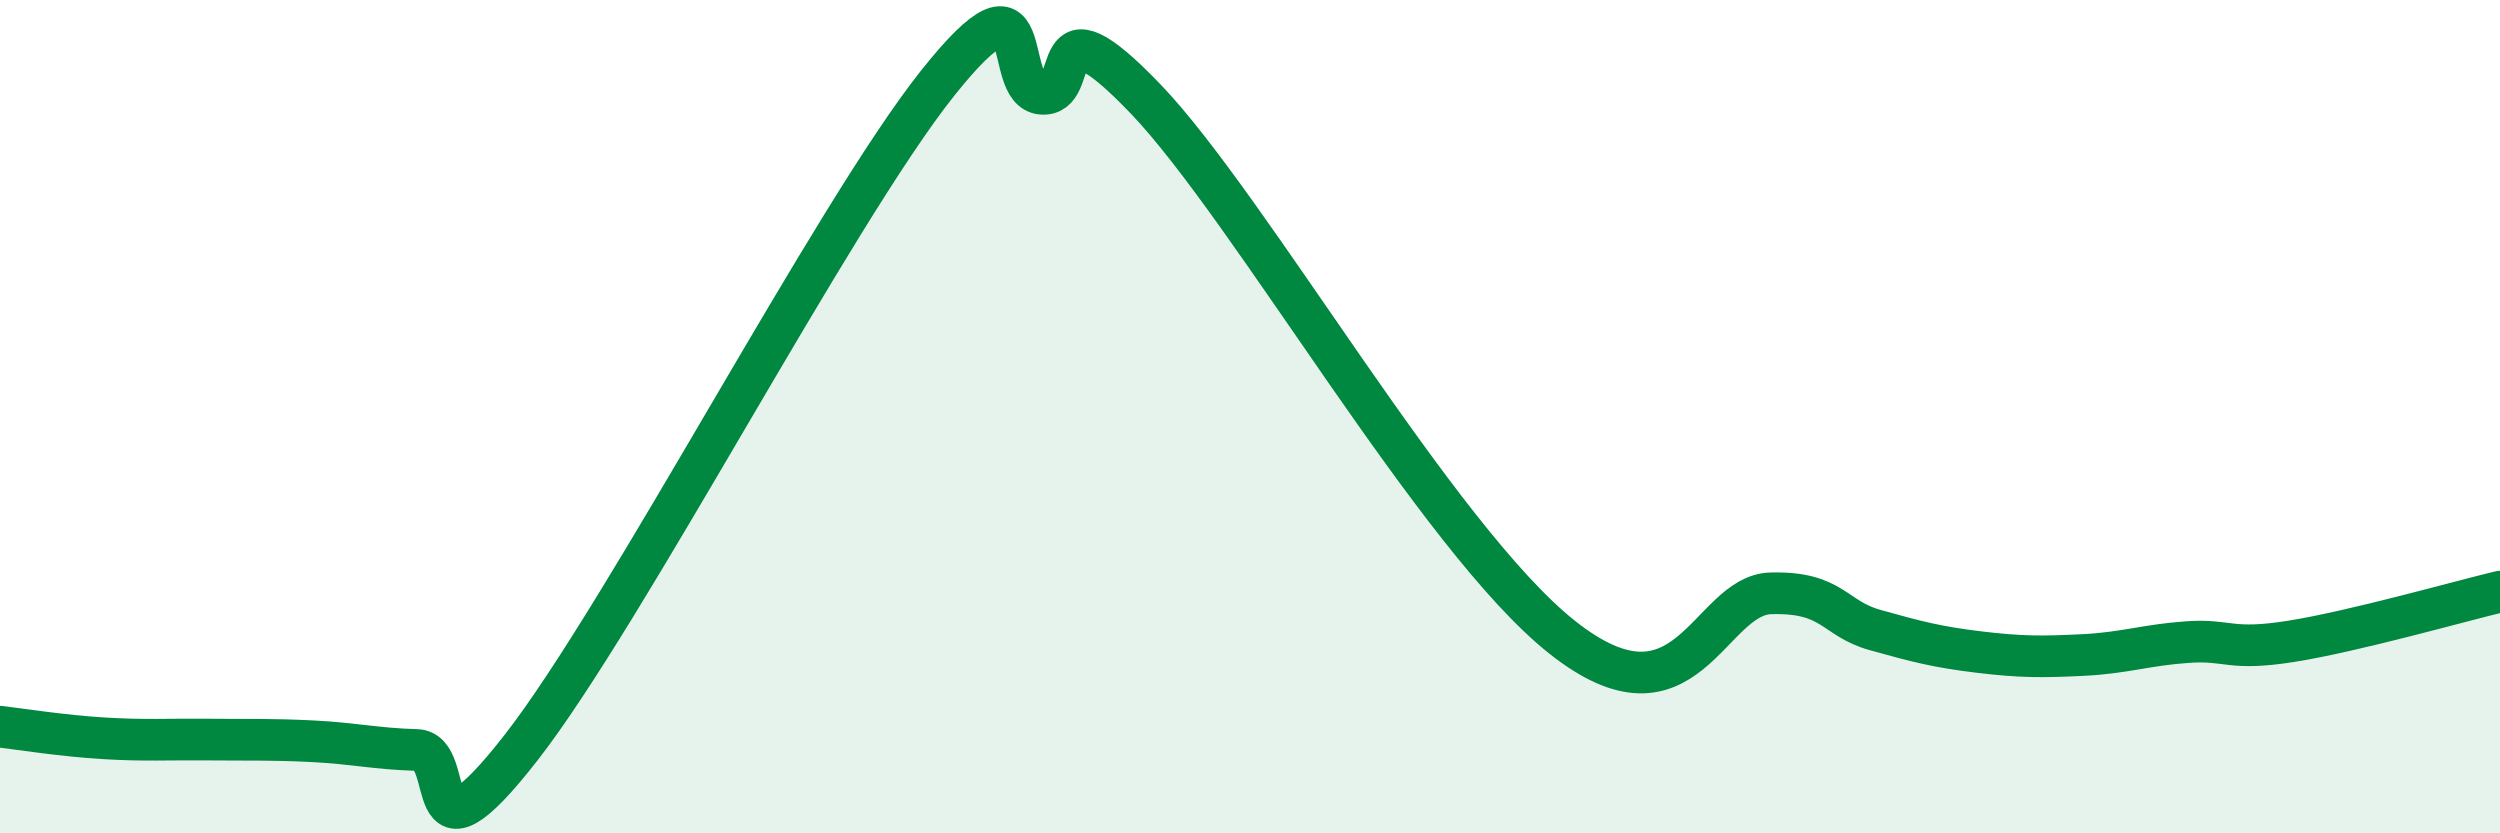
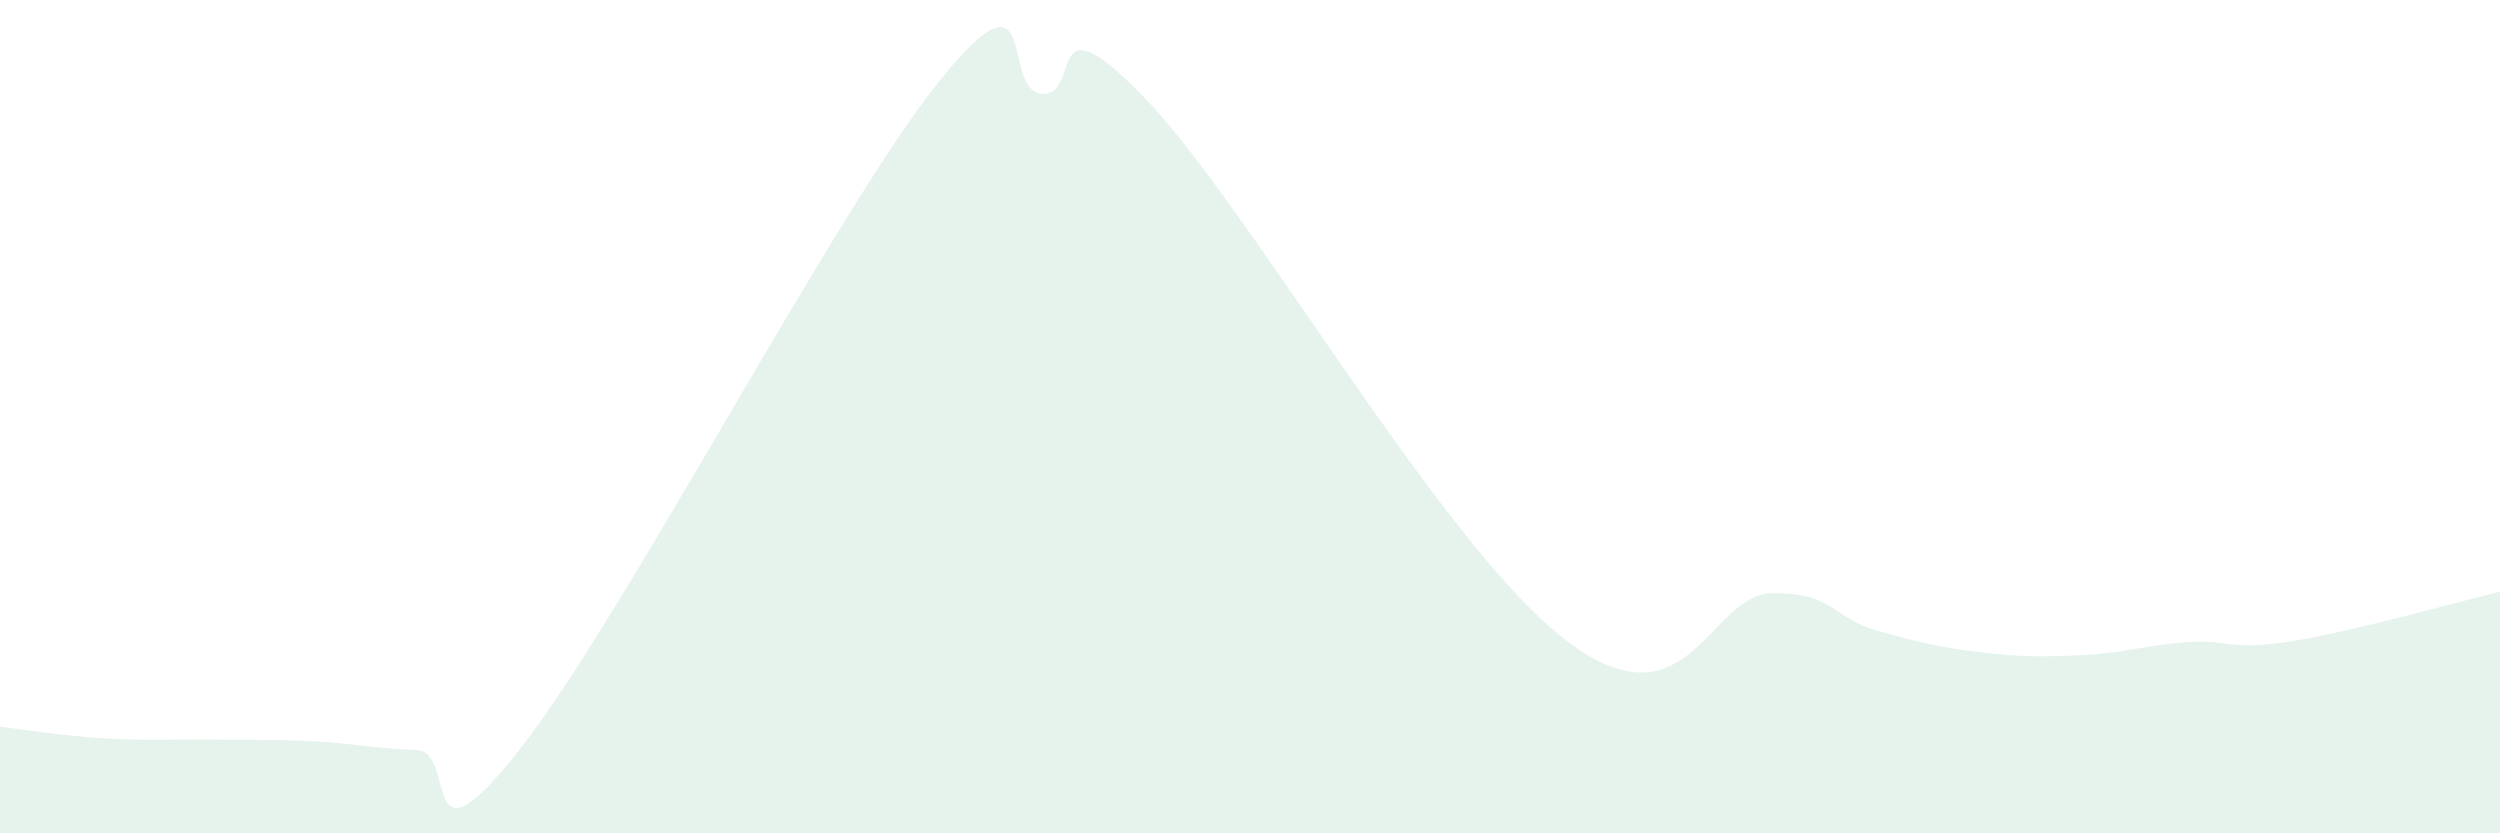
<svg xmlns="http://www.w3.org/2000/svg" width="60" height="20" viewBox="0 0 60 20">
  <path d="M 0,17.44 C 0.5,17.5 1.5,17.66 2.5,17.72 C 3.5,17.78 4,17.74 5,17.75 C 6,17.76 6.5,17.74 7.5,17.79 C 8.5,17.84 9,17.97 10,18 C 11,18.03 10,21.15 12.5,17.95 C 15,14.75 20,5.14 22.5,2 C 25,-1.14 24,2.17 25,2.25 C 26,2.33 25,-0.23 27.5,2.38 C 30,4.99 34.5,12.93 37.5,15.3 C 40.5,17.67 41,14.28 42.5,14.24 C 44,14.2 44,14.84 45,15.12 C 46,15.4 46.5,15.53 47.5,15.65 C 48.5,15.77 49,15.77 50,15.72 C 51,15.67 51.5,15.48 52.5,15.41 C 53.5,15.34 53.5,15.63 55,15.39 C 56.5,15.15 59,14.44 60,14.2L60 20L0 20Z" fill="#008740" opacity="0.1" stroke-linecap="round" stroke-linejoin="round" />
-   <path d="M 0,17.44 C 0.5,17.5 1.5,17.66 2.5,17.72 C 3.5,17.78 4,17.74 5,17.75 C 6,17.76 6.5,17.74 7.5,17.79 C 8.5,17.84 9,17.97 10,18 C 11,18.03 10,21.15 12.5,17.95 C 15,14.75 20,5.14 22.5,2 C 25,-1.14 24,2.17 25,2.25 C 26,2.33 25,-0.23 27.5,2.38 C 30,4.99 34.5,12.93 37.5,15.3 C 40.5,17.67 41,14.28 42.5,14.24 C 44,14.2 44,14.84 45,15.12 C 46,15.4 46.5,15.53 47.5,15.65 C 48.5,15.77 49,15.77 50,15.72 C 51,15.67 51.5,15.48 52.5,15.41 C 53.5,15.34 53.5,15.63 55,15.39 C 56.5,15.15 59,14.44 60,14.2" stroke="#008740" stroke-width="1" fill="none" stroke-linecap="round" stroke-linejoin="round" />
</svg>